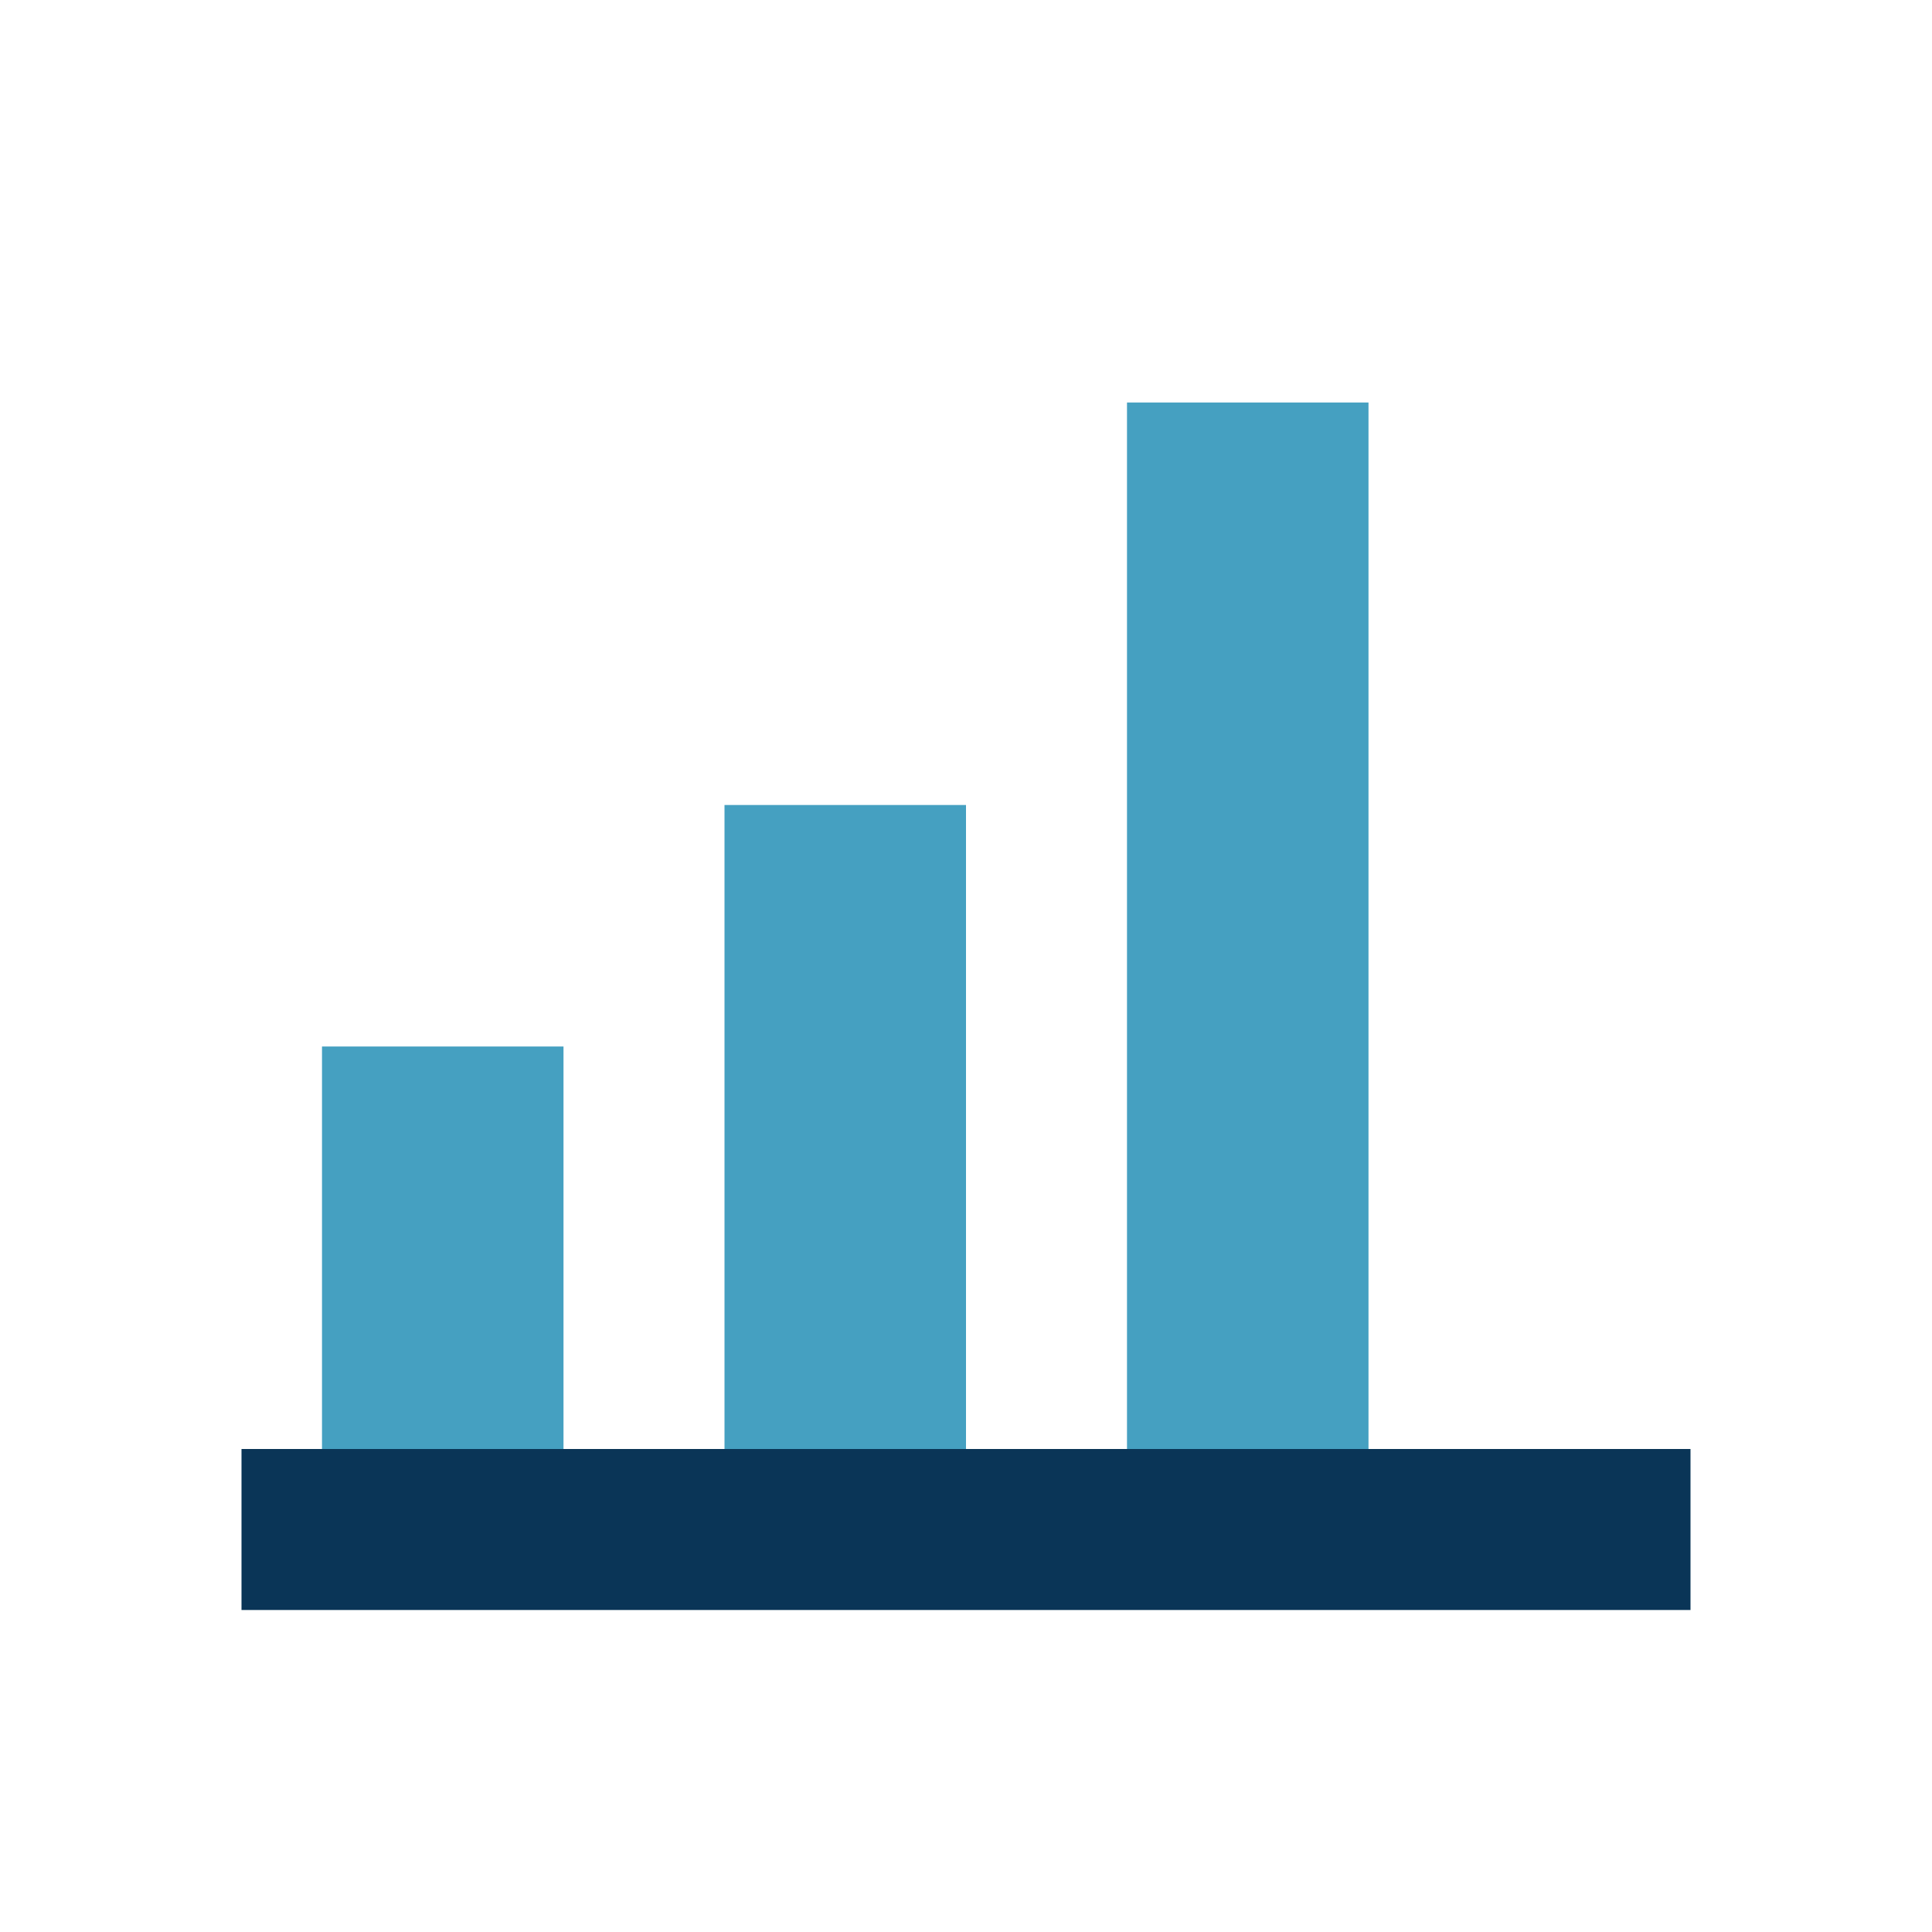
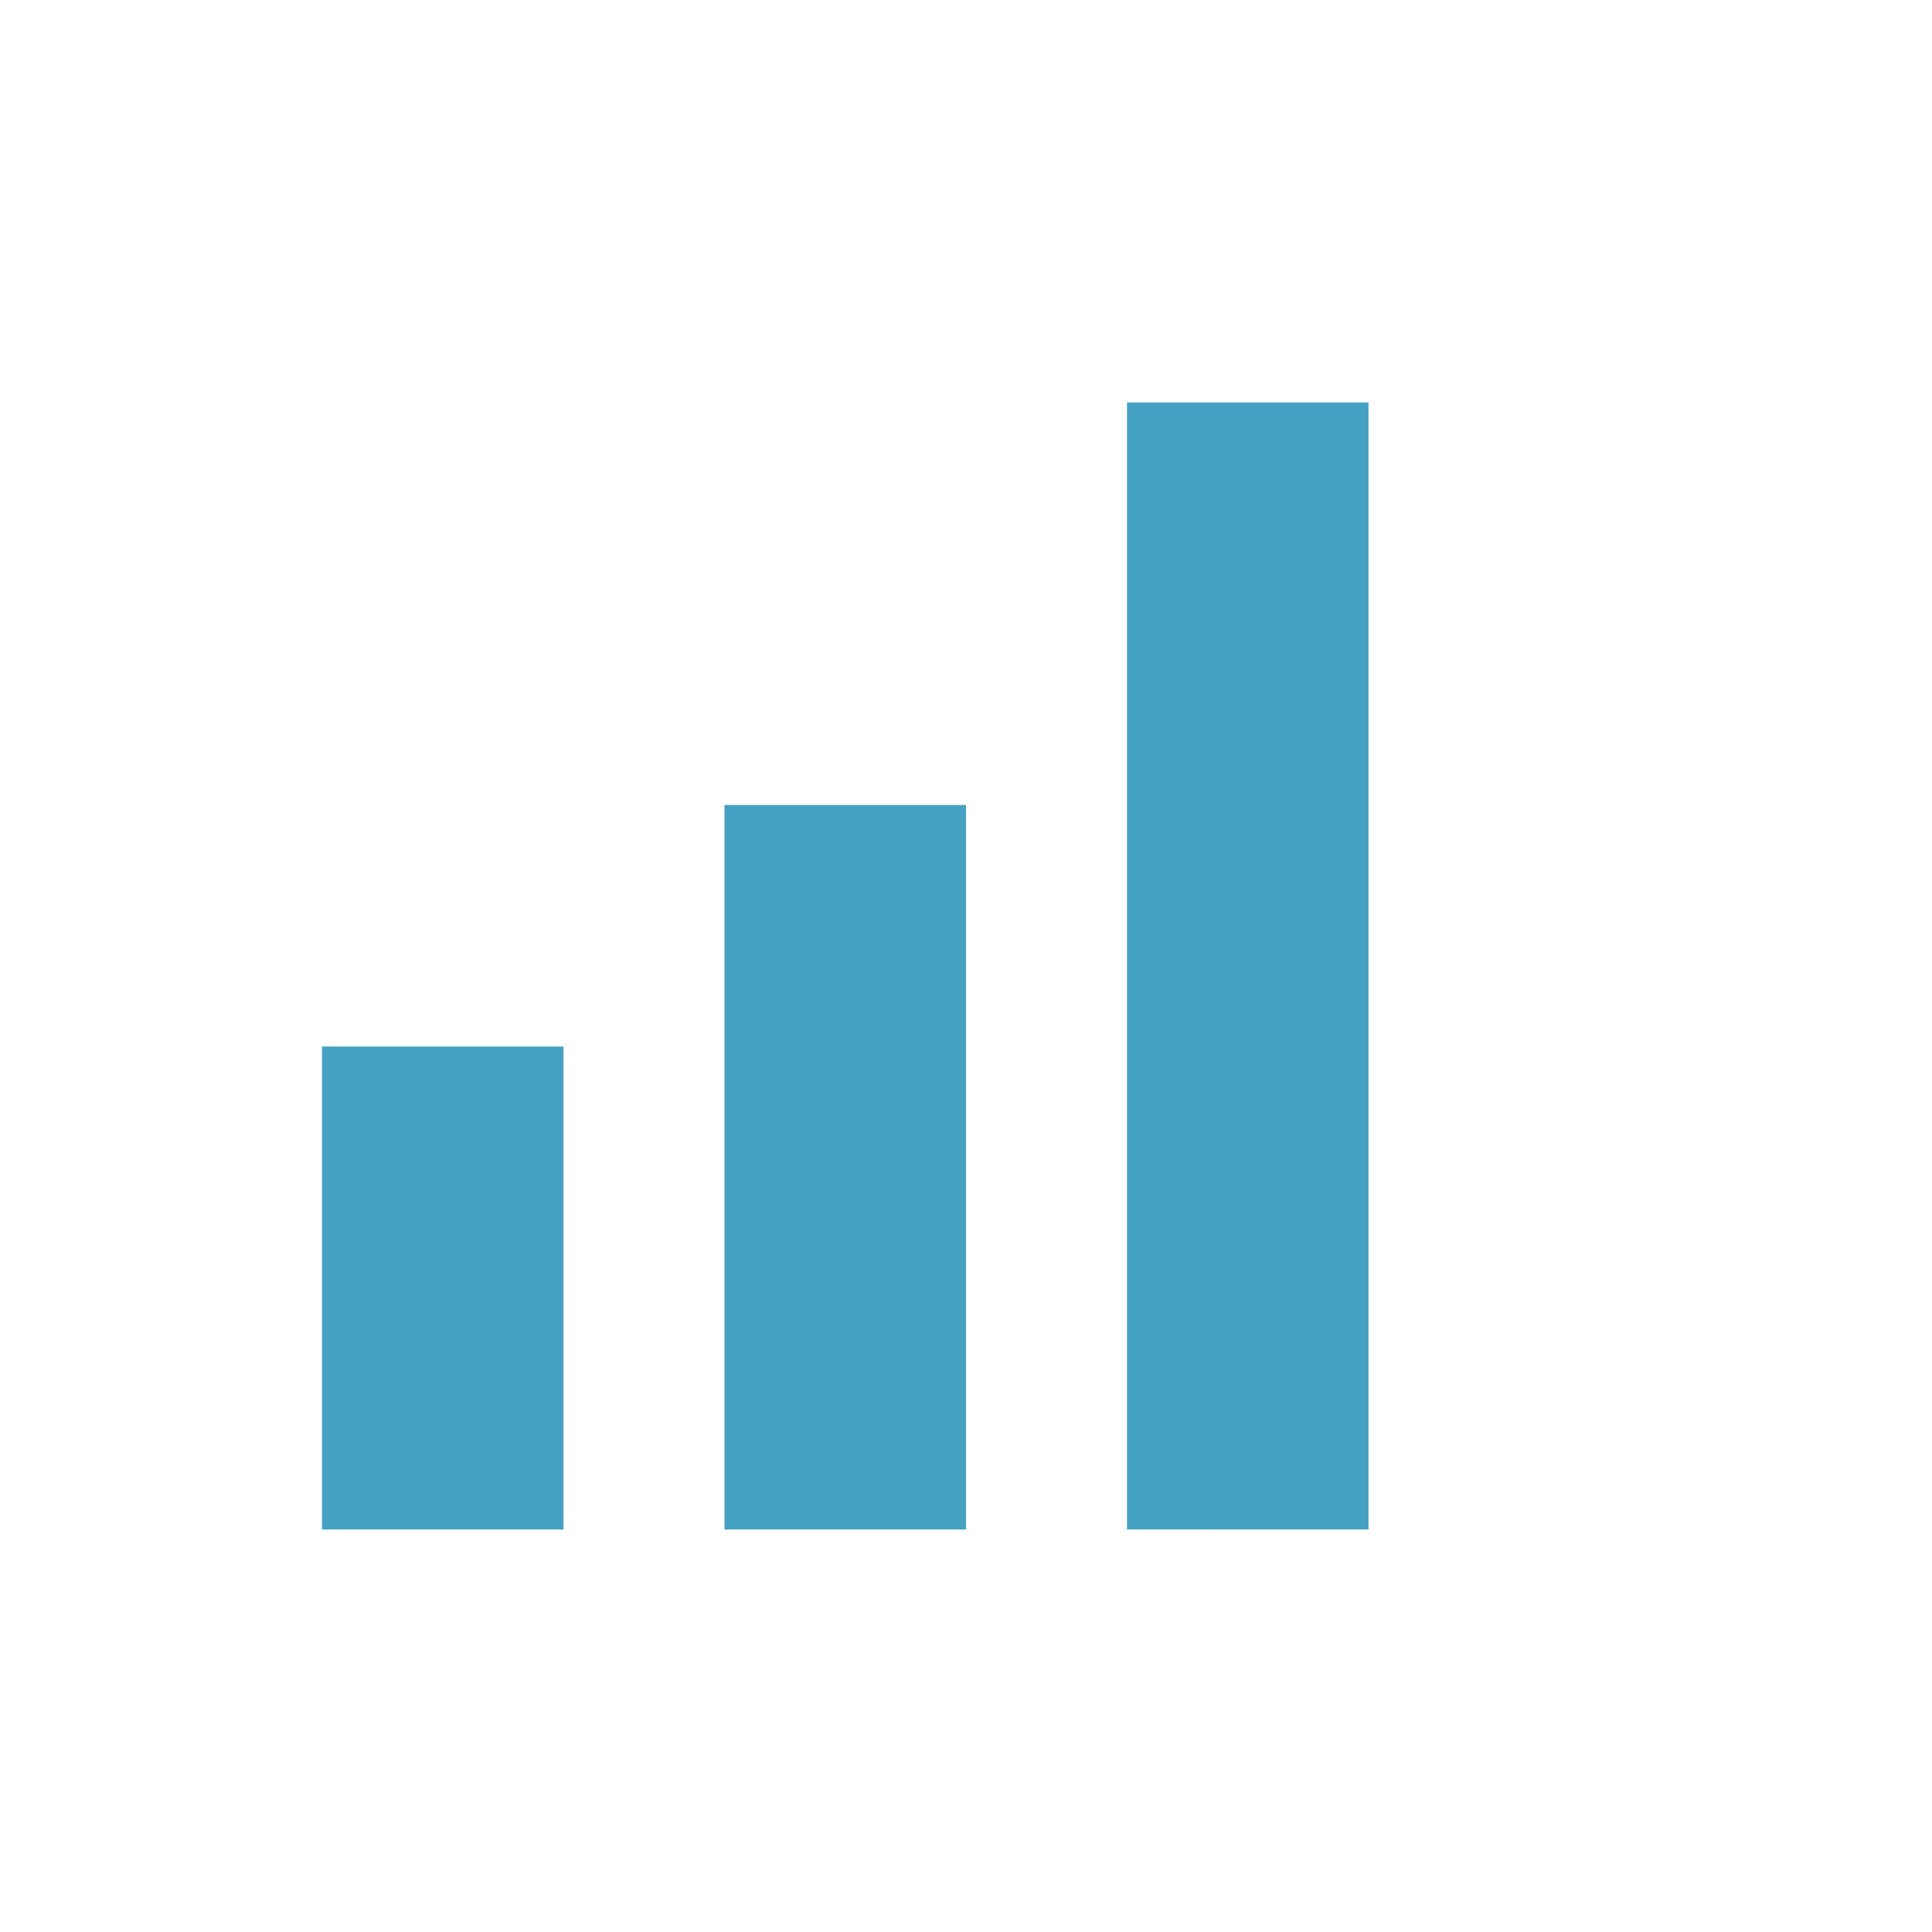
<svg xmlns="http://www.w3.org/2000/svg" viewBox="0 0 24 24" width="24" height="24">
-   <path d="M4 19v-6h3v6H4zm5 0v-9h3v9h-3zm5 0V5h3v14h-3z" fill="#45A0C1" />
-   <path d="M3 19h18" stroke="#0A3557" stroke-width="2" />
+   <path d="M4 19v-6h3v6H4zm5 0v-9h3v9h-3zm5 0V5h3v14z" fill="#45A0C1" />
</svg>